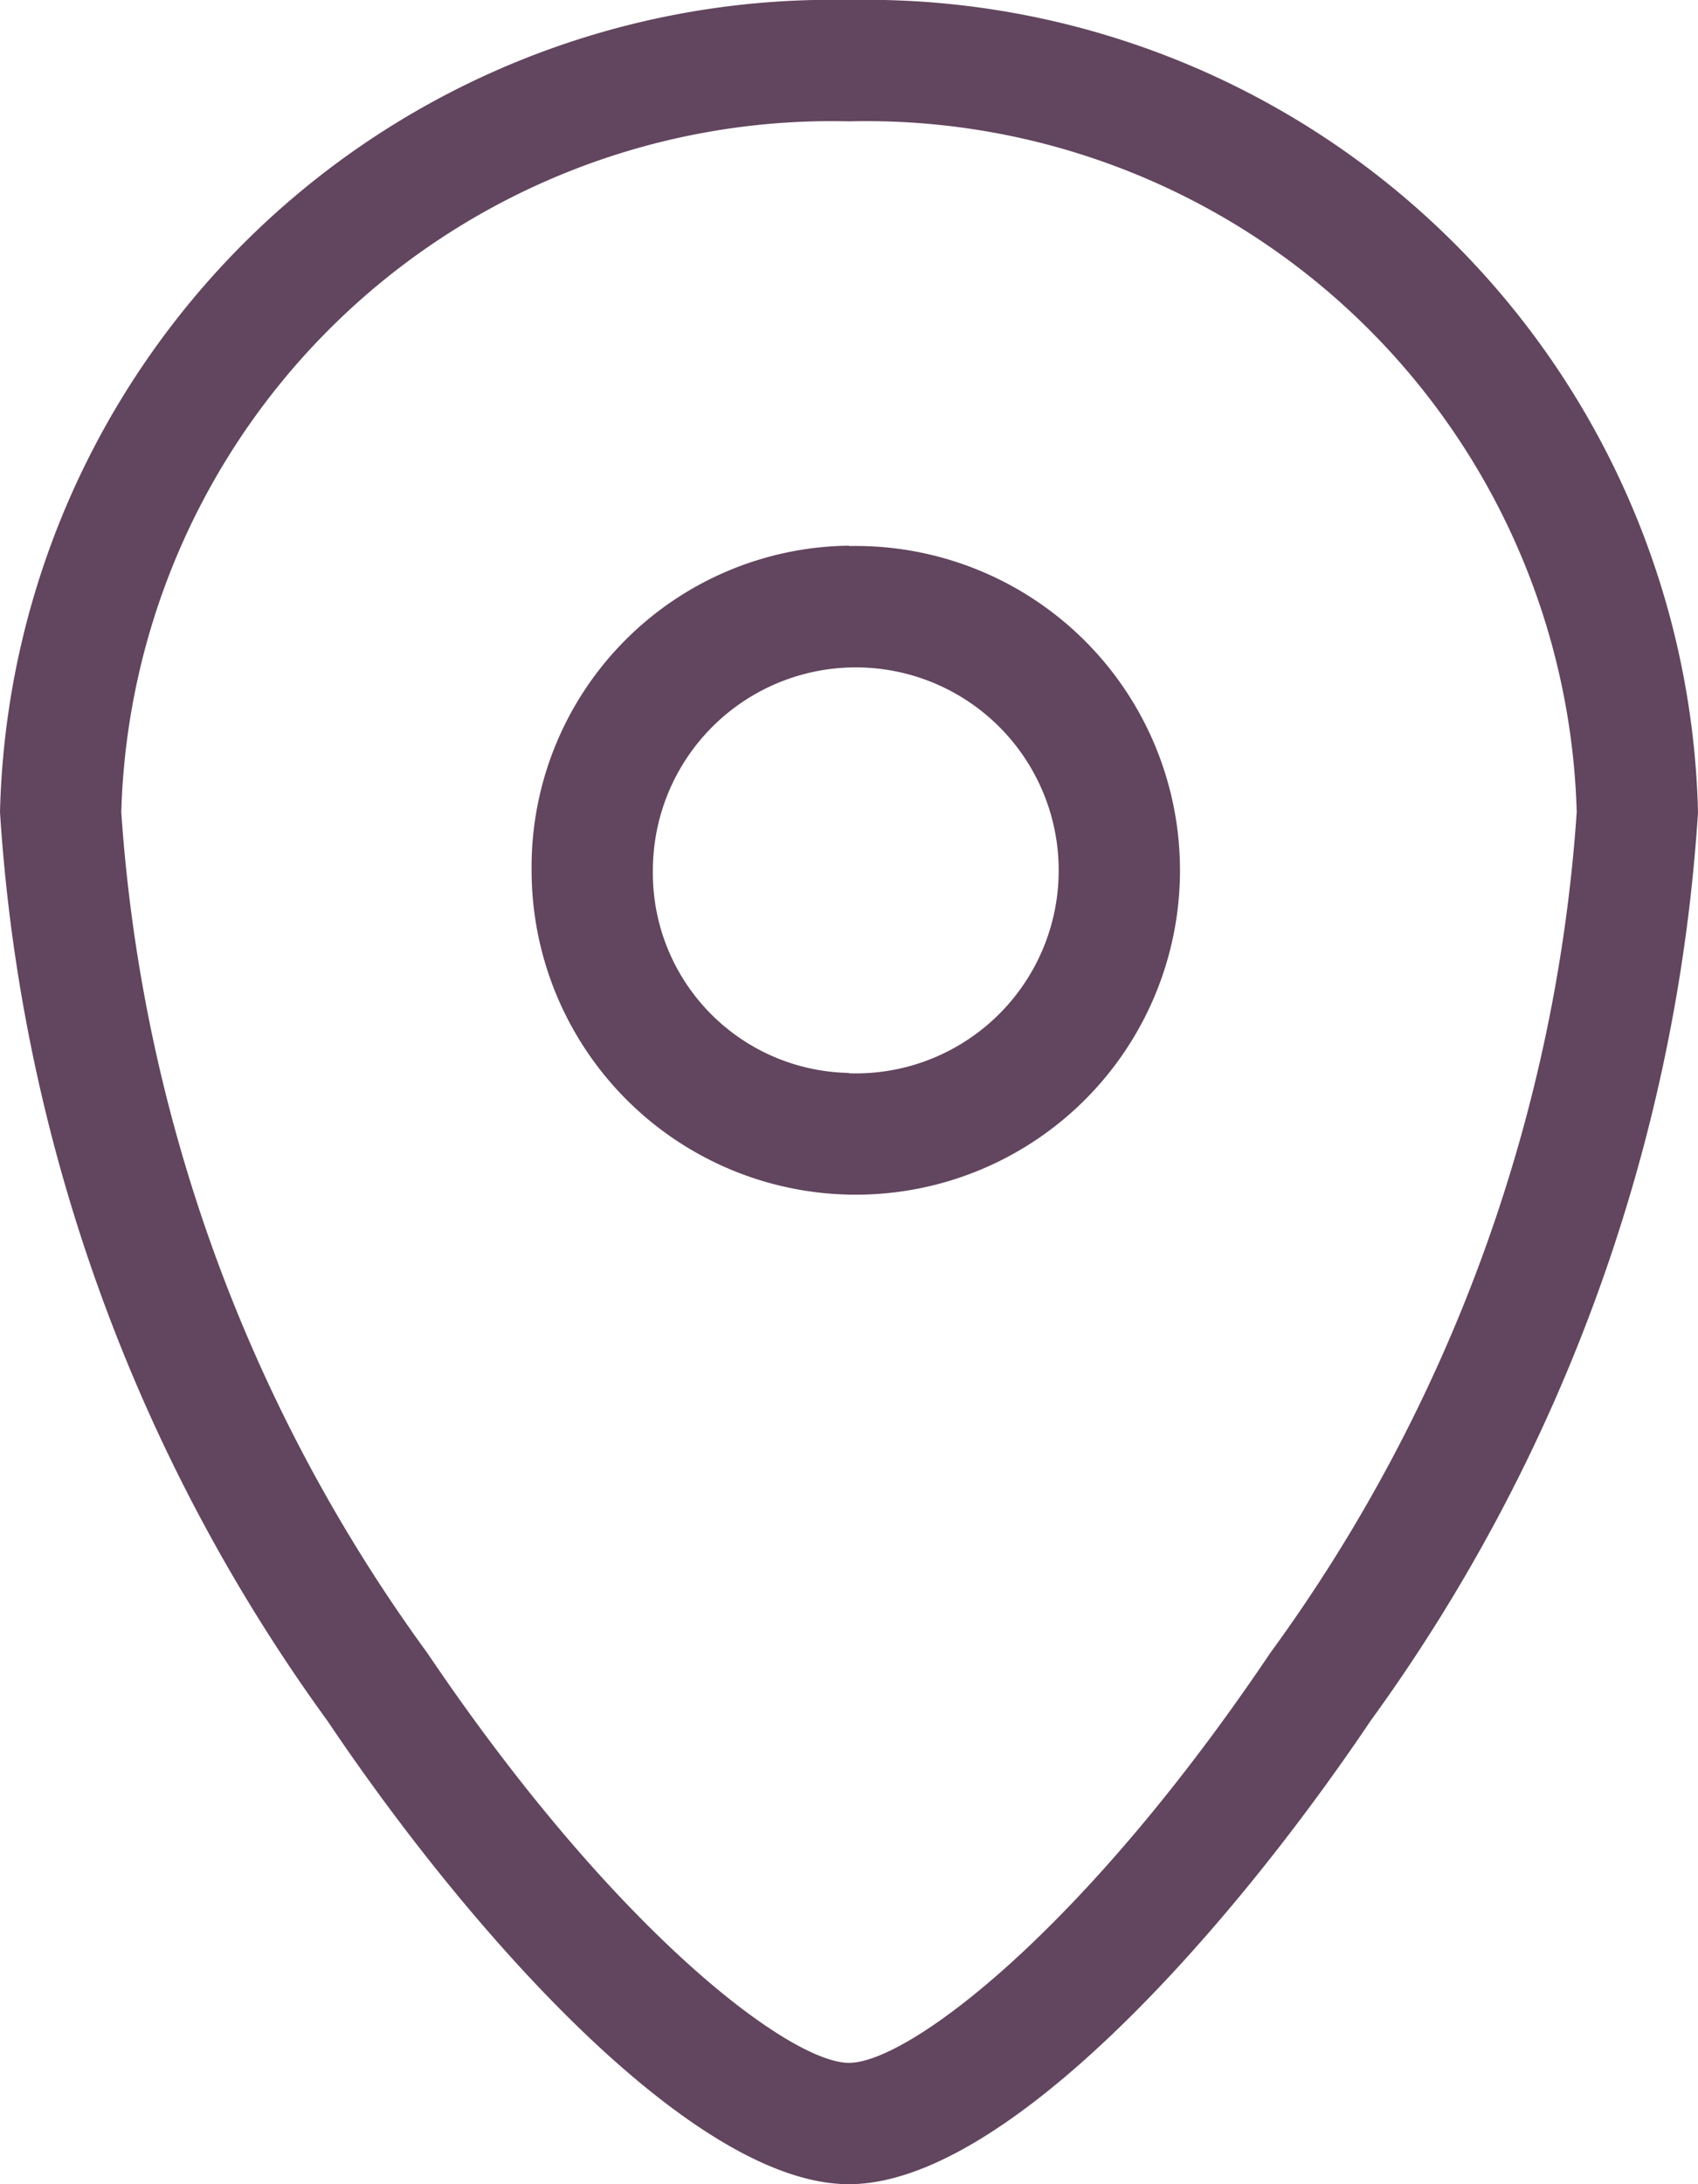
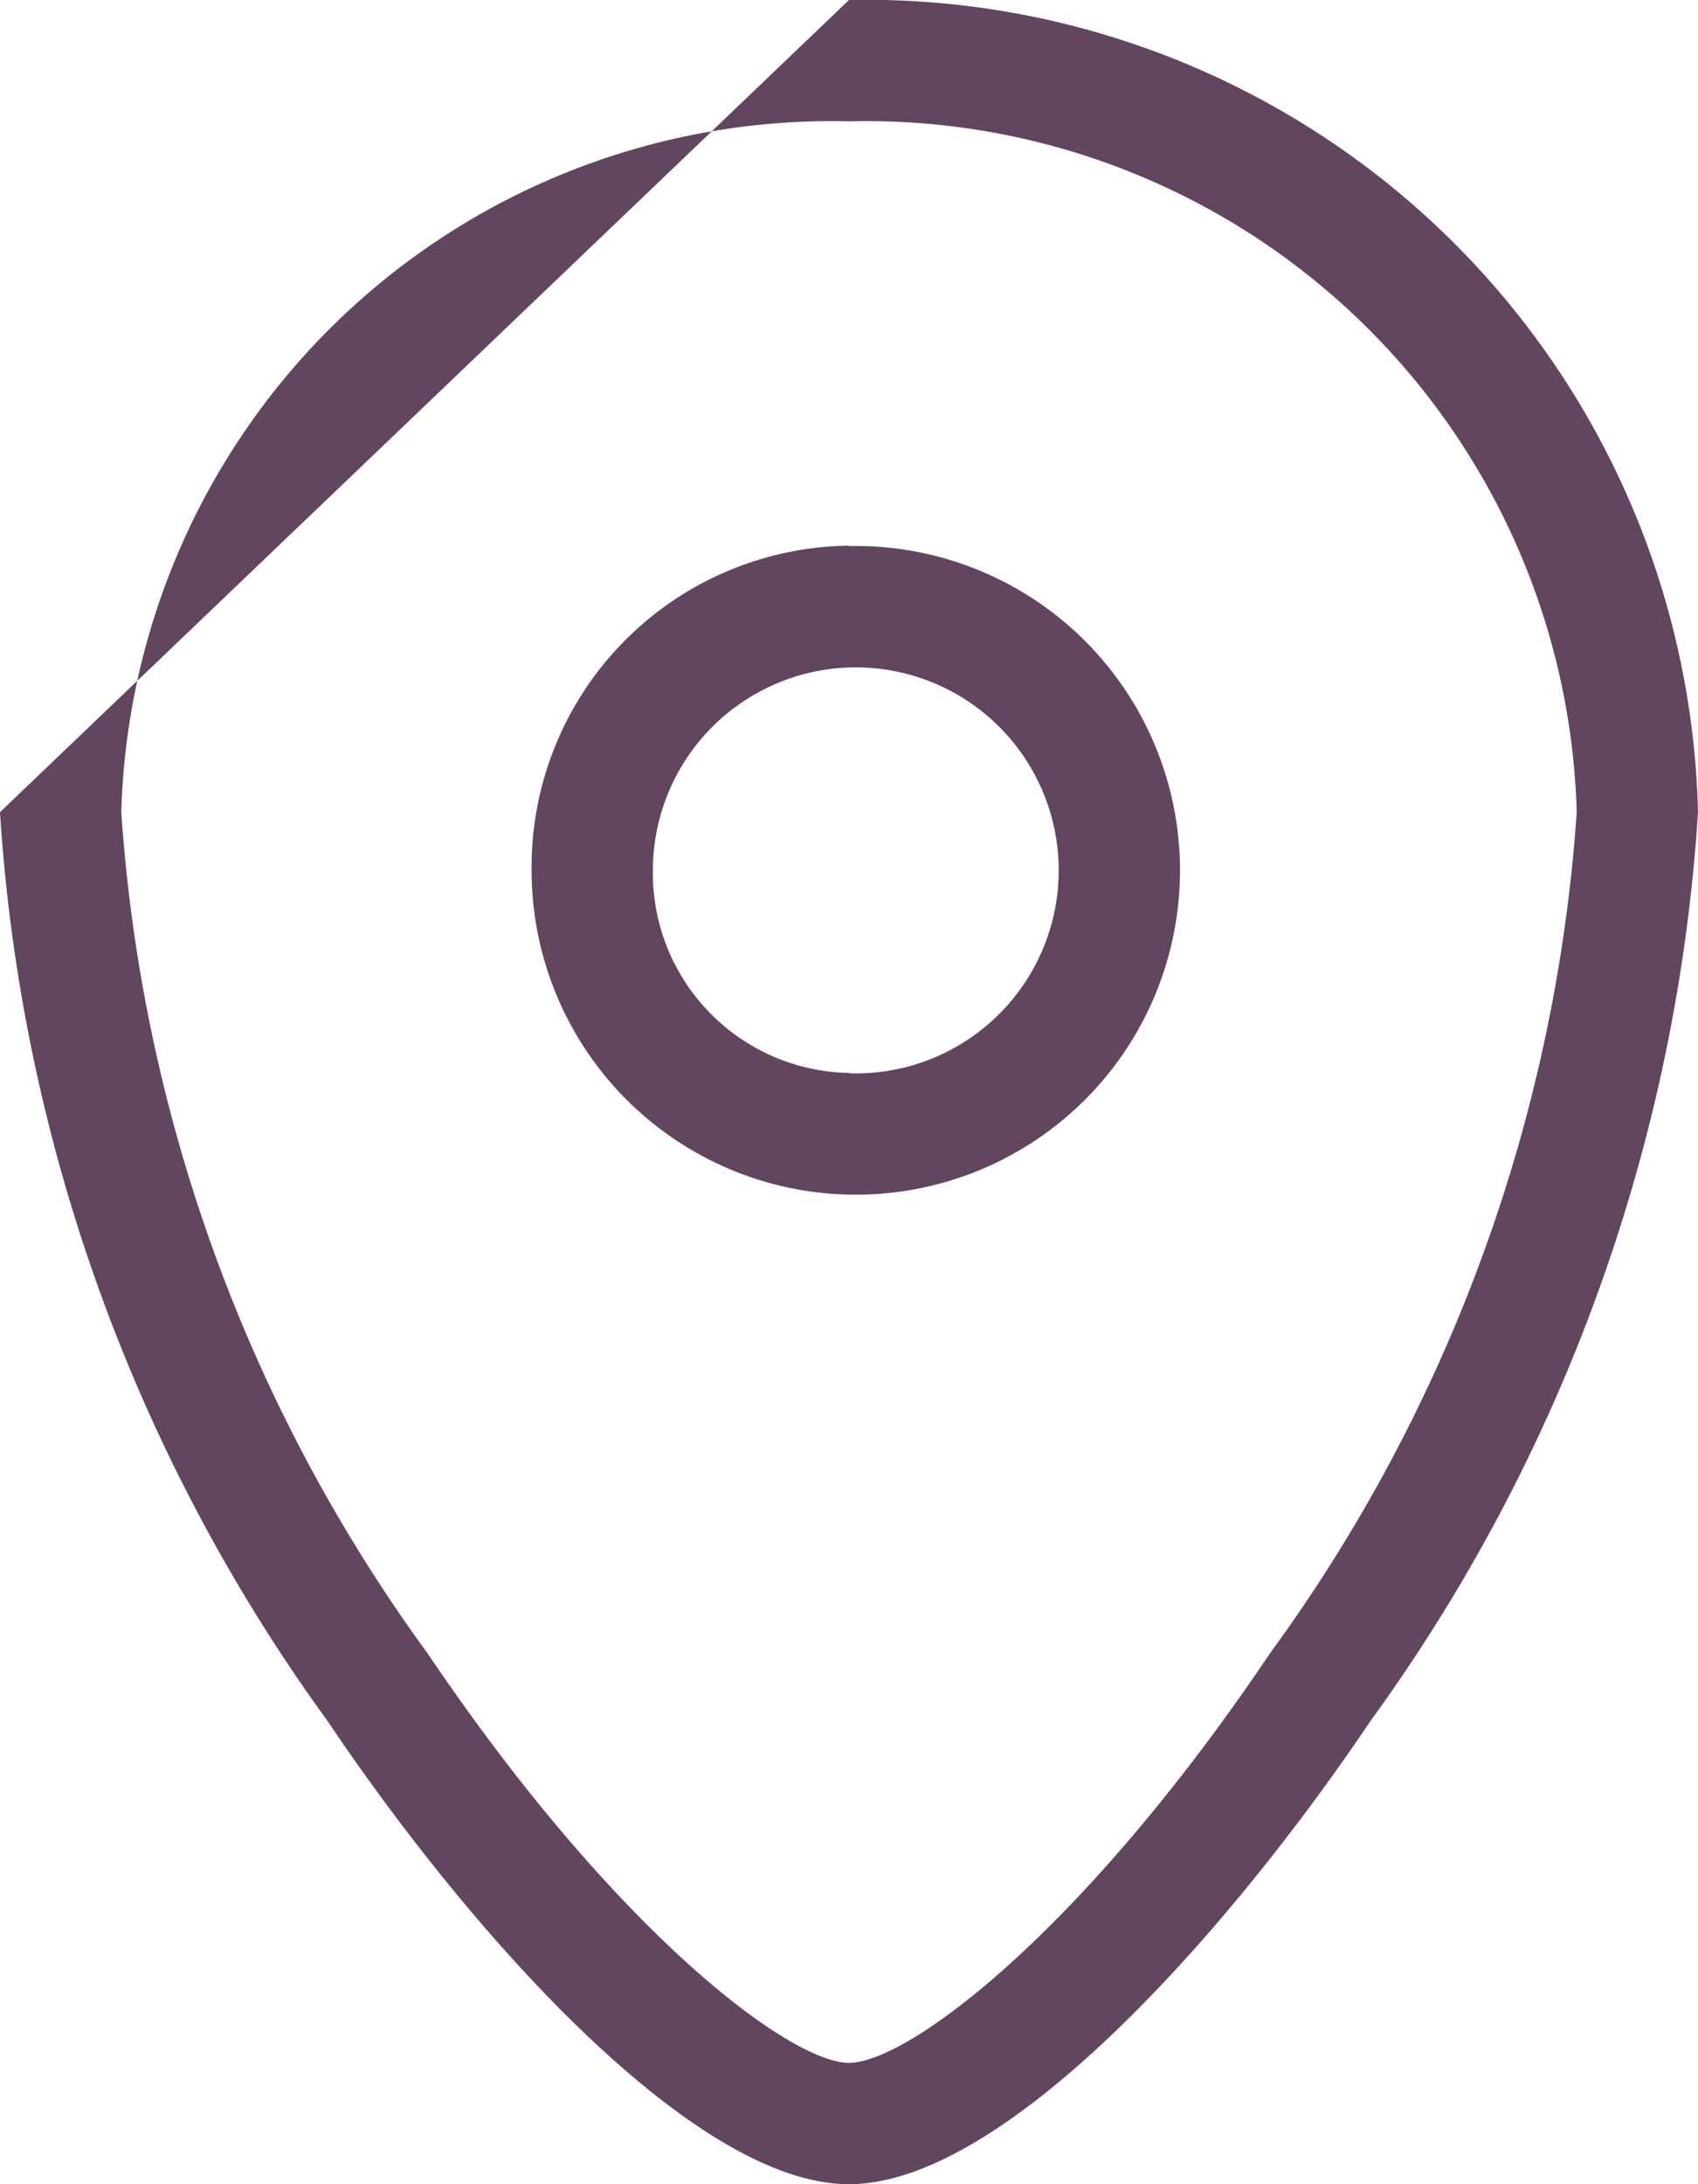
<svg xmlns="http://www.w3.org/2000/svg" width="14" height="18" viewBox="0 0 14 18">
-   <path id="icon_access" d="M14.375,2.875a6.859,6.859,0,0,1,7,6.693,14.277,14.277,0,0,1-2.7,7.489c-1.185,1.761-3.023,3.818-4.3,3.818s-3.116-2.057-4.3-3.818a14.277,14.277,0,0,1-2.7-7.489A6.859,6.859,0,0,1,14.375,2.875Zm0,17c.484,0,1.922-1.073,3.472-3.376a13.279,13.279,0,0,0,2.528-6.931,5.859,5.859,0,0,0-6-5.693,5.859,5.859,0,0,0-6,5.693A13.279,13.279,0,0,0,10.9,16.5C12.453,18.8,13.891,19.875,14.375,19.875Zm0-12.5a2.673,2.673,0,1,1-2.617,2.672A2.648,2.648,0,0,1,14.375,7.372Zm0,4.345a1.673,1.673,0,1,0-1.617-1.672A1.647,1.647,0,0,0,14.375,11.717Z" transform="translate(-7.375 -2.875)" fill="#62455e" />
+   <path id="icon_access" d="M14.375,2.875a6.859,6.859,0,0,1,7,6.693,14.277,14.277,0,0,1-2.7,7.489c-1.185,1.761-3.023,3.818-4.3,3.818s-3.116-2.057-4.3-3.818a14.277,14.277,0,0,1-2.7-7.489Zm0,17c.484,0,1.922-1.073,3.472-3.376a13.279,13.279,0,0,0,2.528-6.931,5.859,5.859,0,0,0-6-5.693,5.859,5.859,0,0,0-6,5.693A13.279,13.279,0,0,0,10.9,16.5C12.453,18.8,13.891,19.875,14.375,19.875Zm0-12.5a2.673,2.673,0,1,1-2.617,2.672A2.648,2.648,0,0,1,14.375,7.372Zm0,4.345a1.673,1.673,0,1,0-1.617-1.672A1.647,1.647,0,0,0,14.375,11.717Z" transform="translate(-7.375 -2.875)" fill="#62455e" />
</svg>